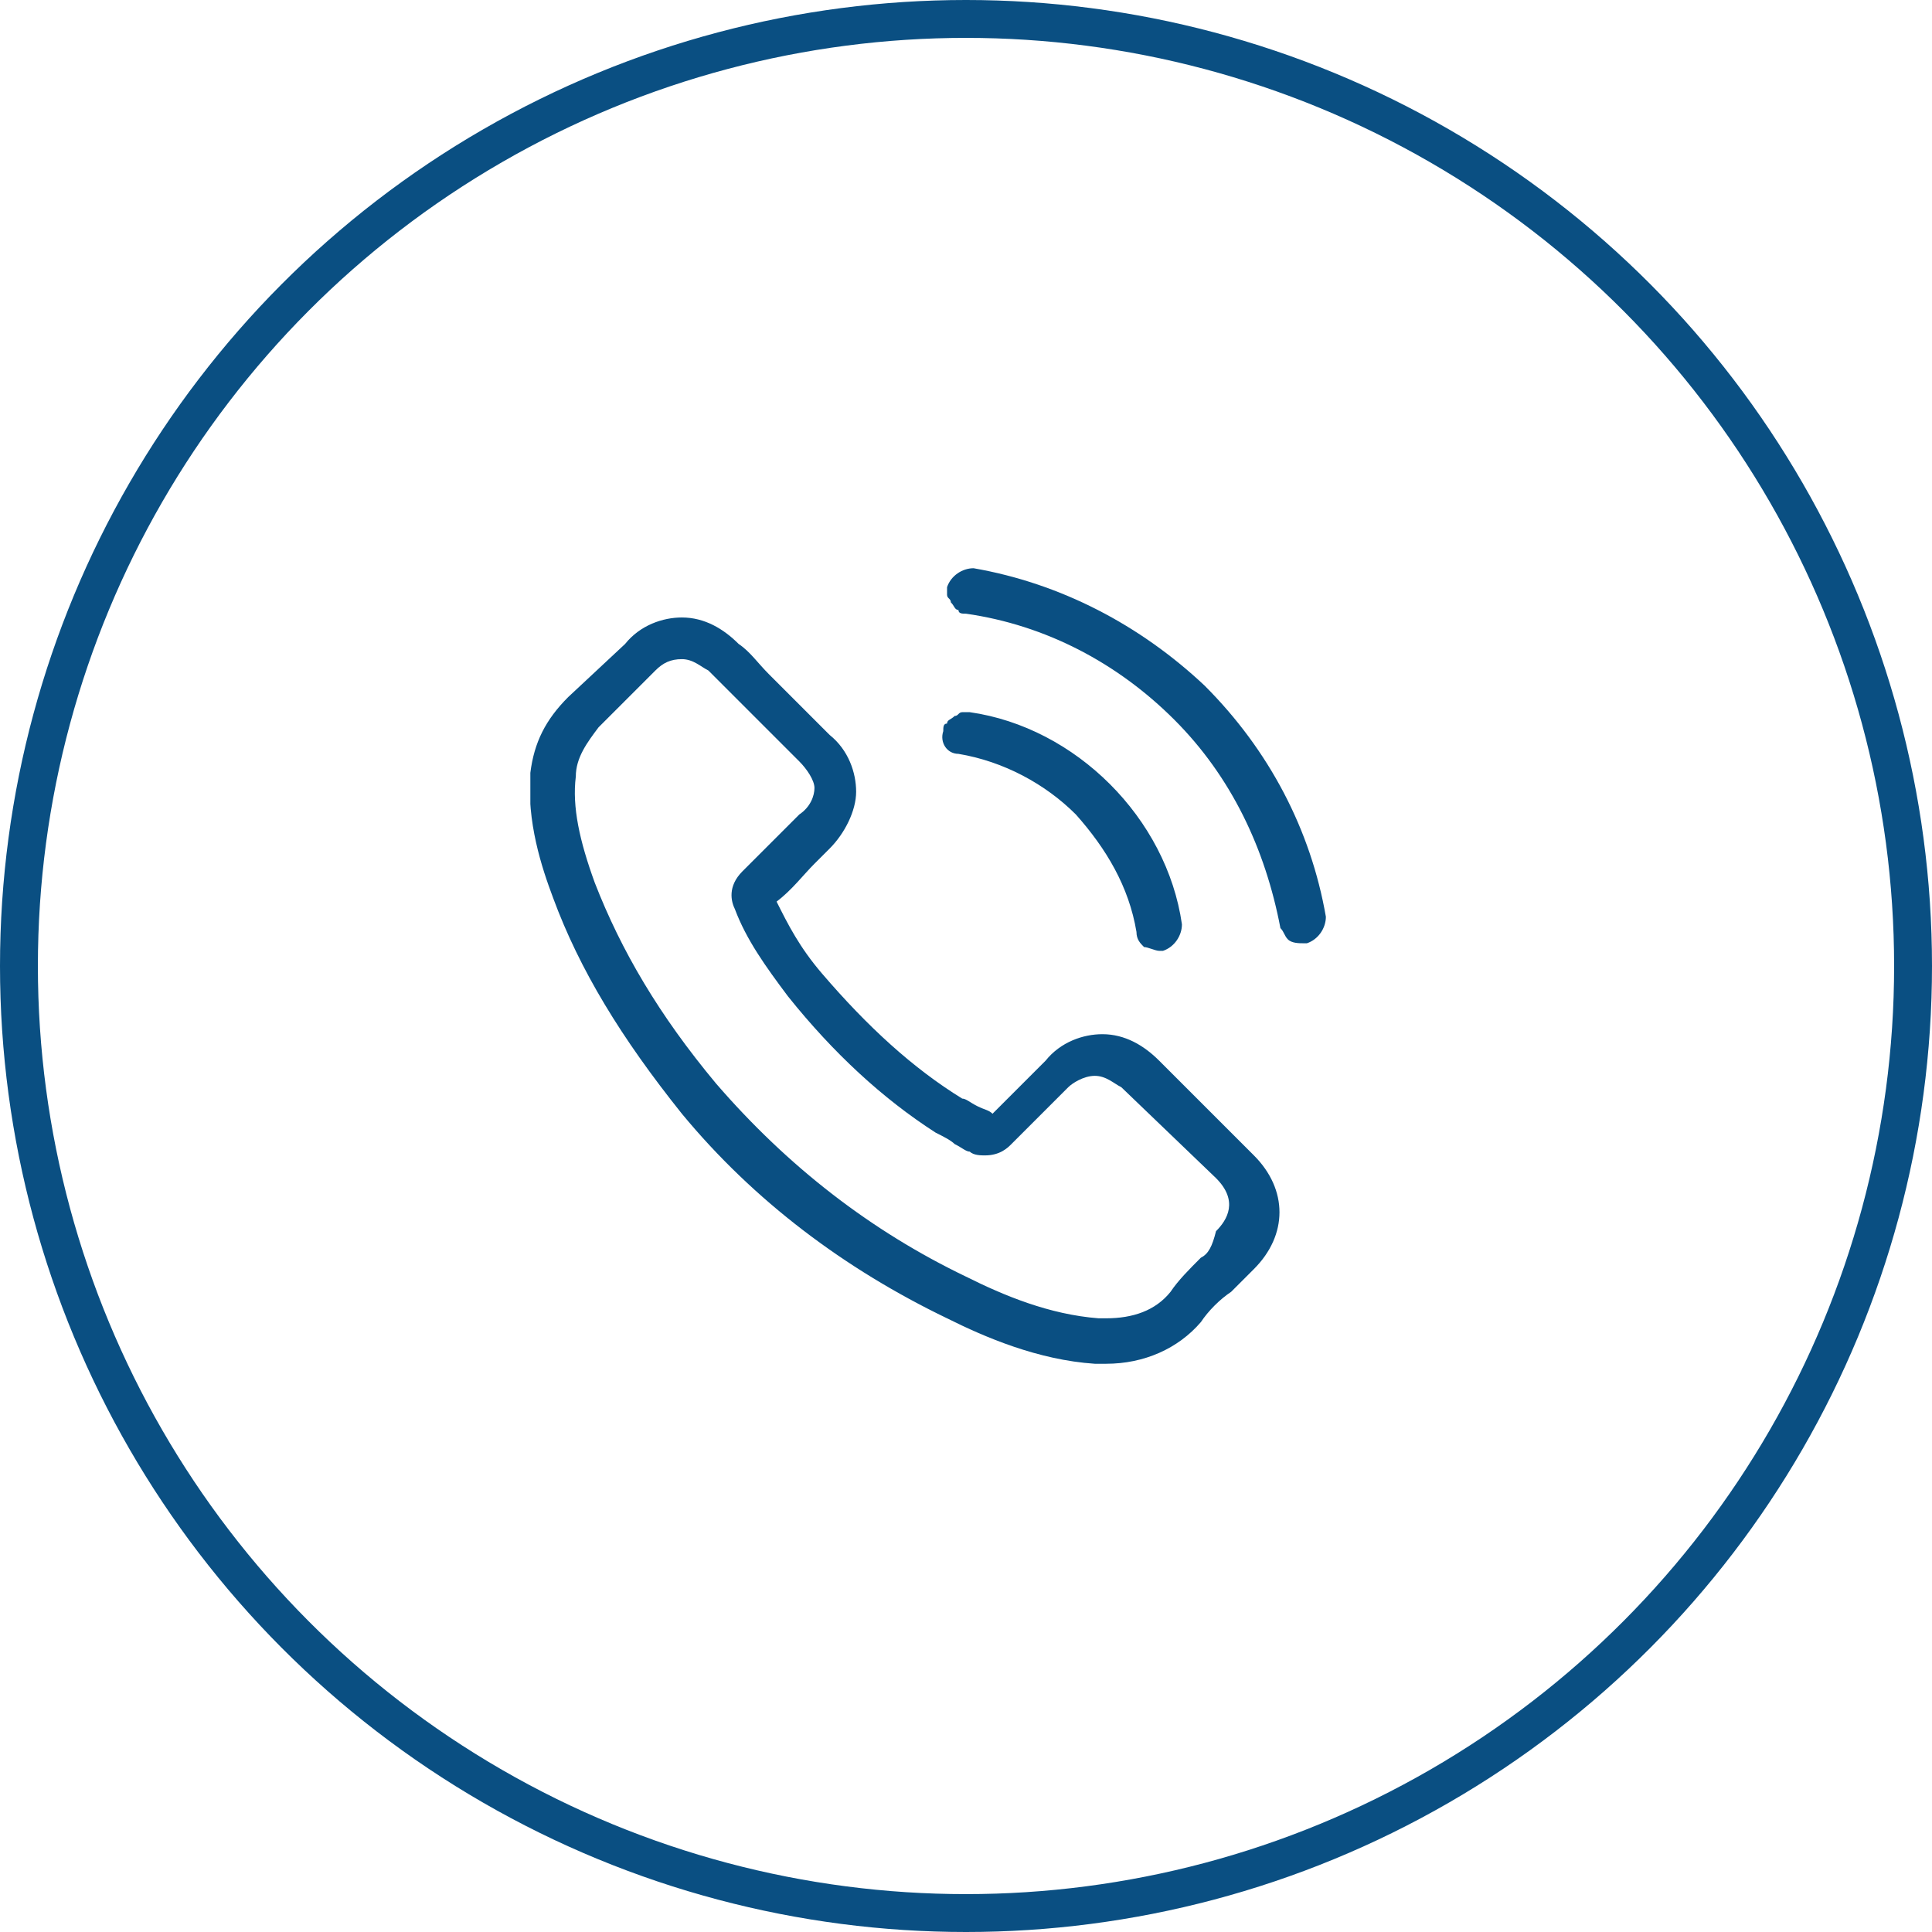
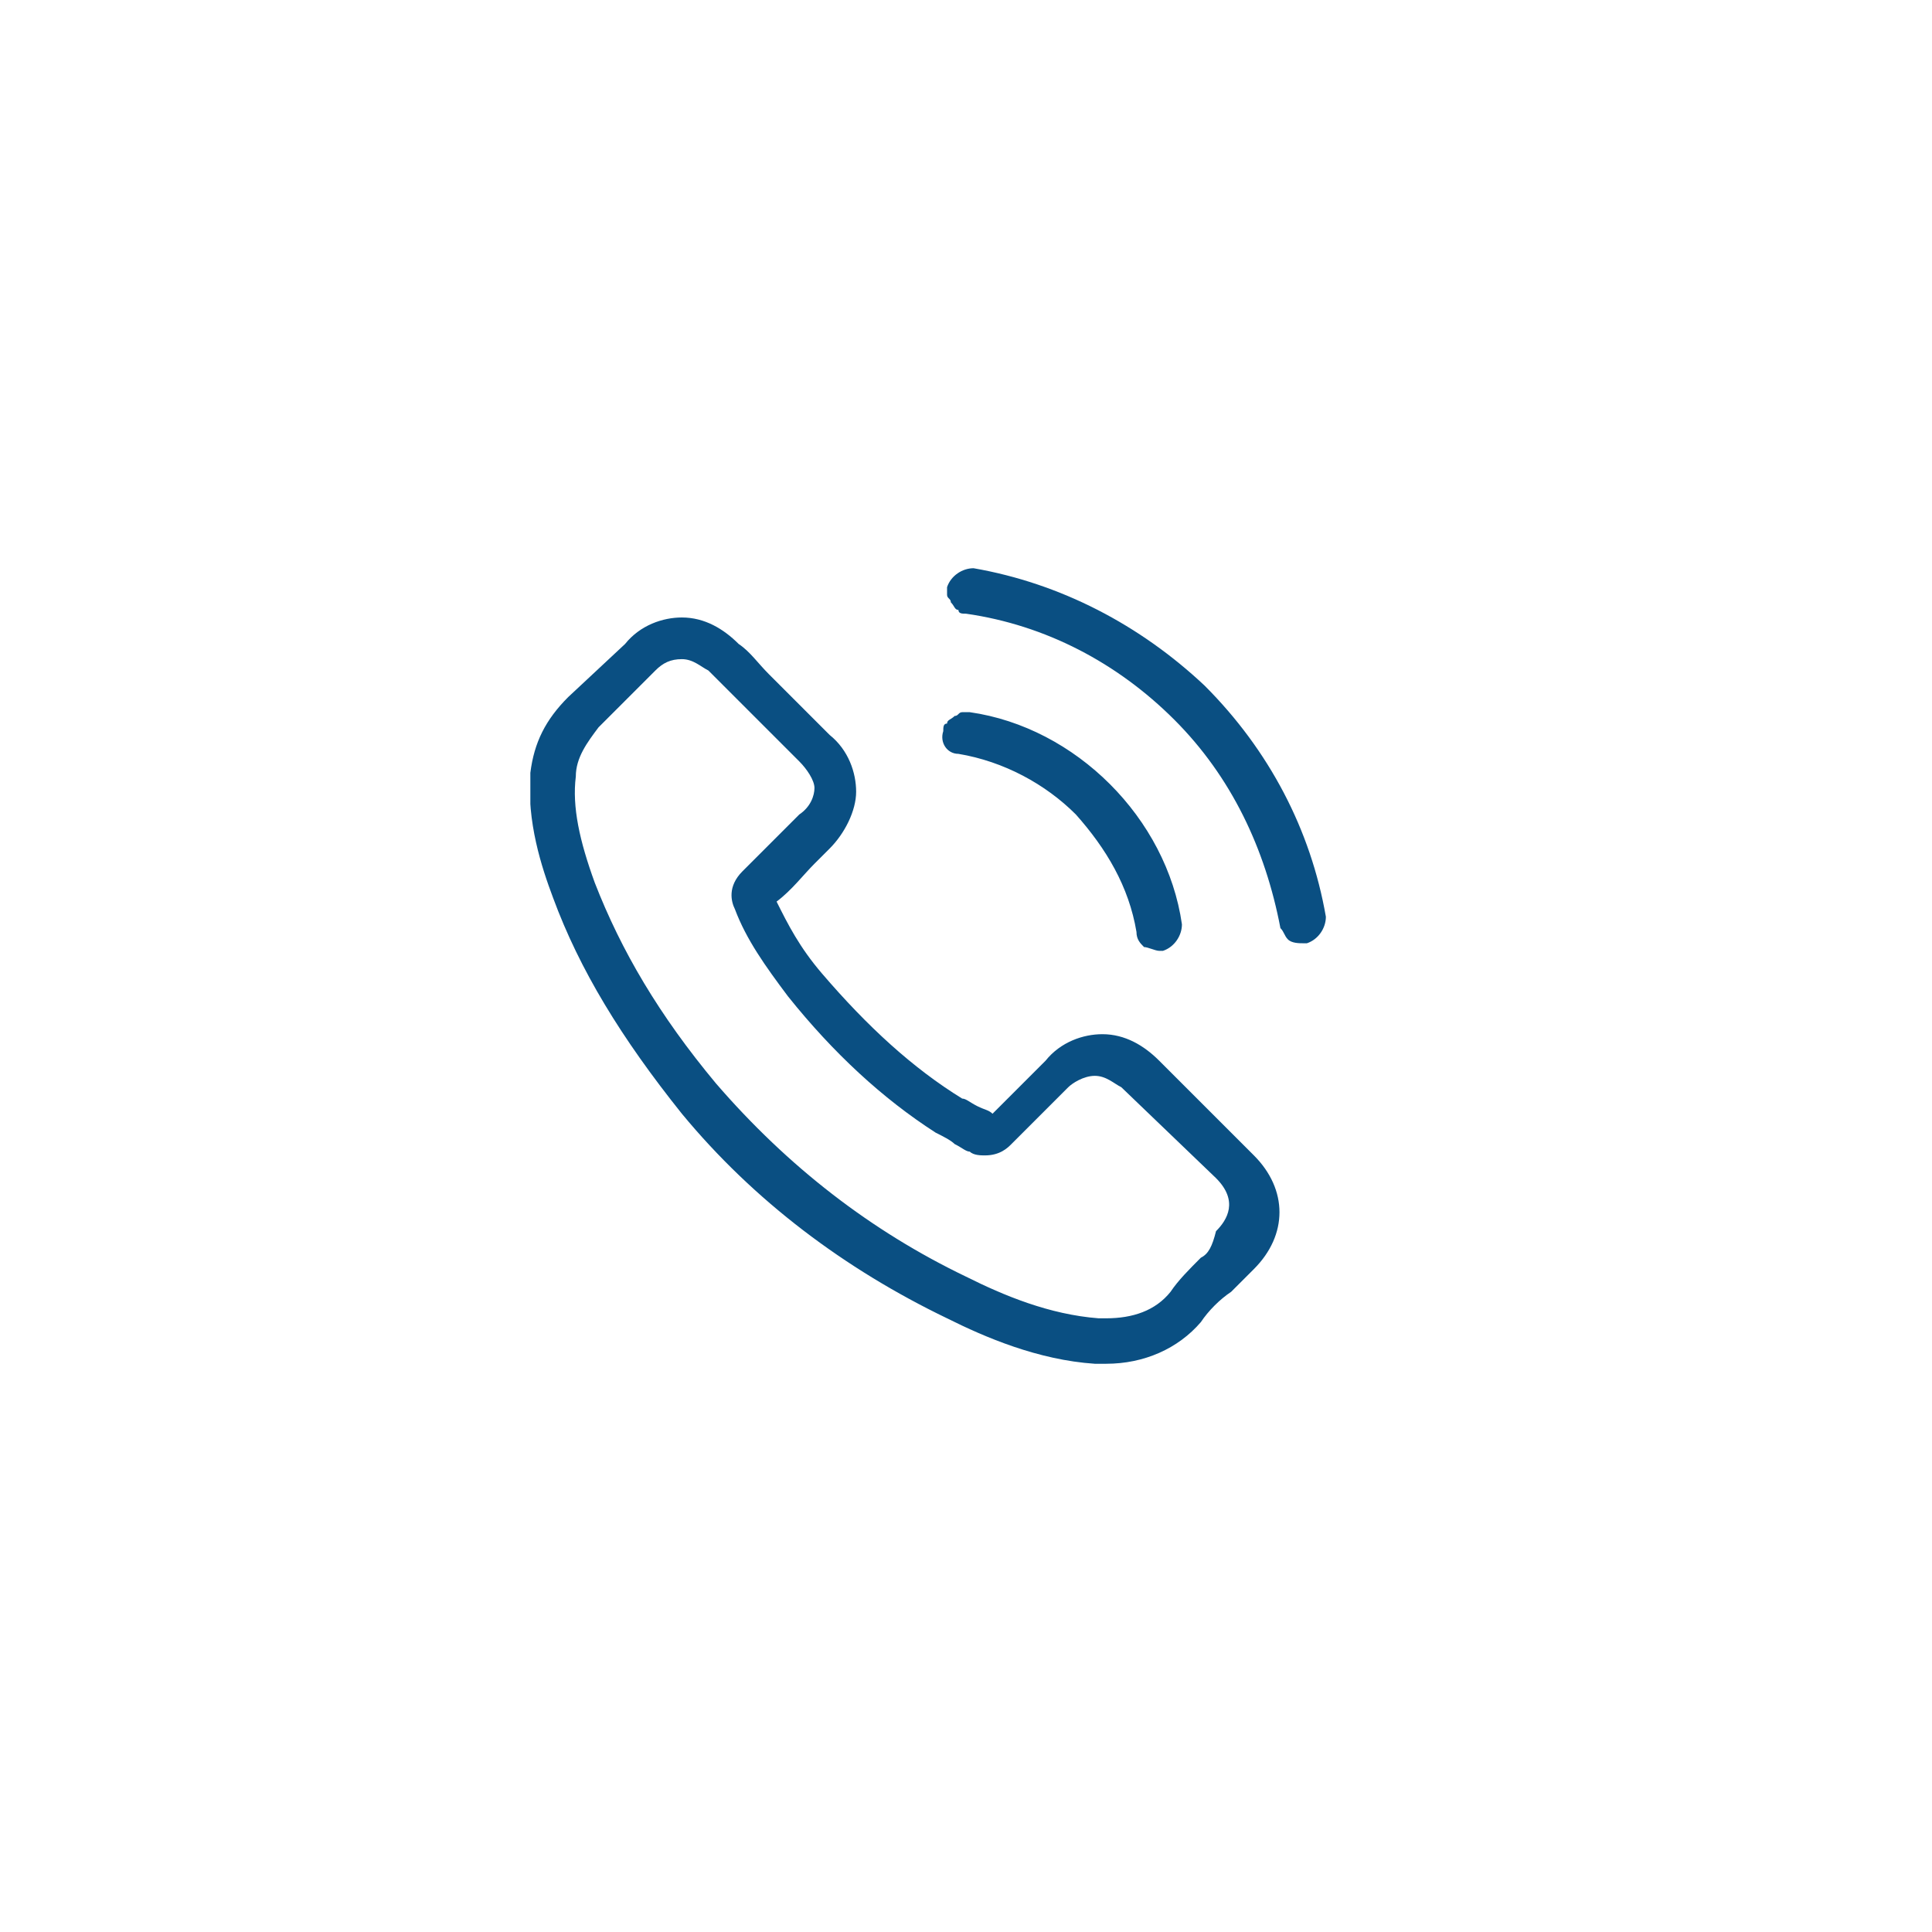
<svg xmlns="http://www.w3.org/2000/svg" xmlns:xlink="http://www.w3.org/1999/xlink" id="Livello_1" x="0px" y="0px" viewBox="0 0 51 51" style="enable-background:new 0 0 51 51;" xml:space="preserve">
  <style type="text/css">	.st0{fill:none;stroke:#0A4F82;}	.st1{clip-path:url(#SVGID_00000183965897351434886460000011986410129131413661_);}	.st2{fill:#0A4F82;}</style>
-   <circle class="st0" cx="25.5" cy="25.5" r="25" />
  <g>
    <defs>
      <rect id="SVGID_1_" x="14" y="15" width="21" height="21" />
    </defs>
    <clipPath id="SVGID_00000101805306313968360930000000346852907037293471_">
      <use xlink:href="#SVGID_1_" style="overflow:visible;" />
    </clipPath>
    <g style="clip-path:url(#SVGID_00000101805306313968360930000000346852907037293471_);">
      <path class="st2" d="M33.1,33.5c0.9-0.9,0.9-2.1,0-3L30.6,28c-0.4-0.4-0.9-0.7-1.5-0.7c-0.5,0-1.1,0.2-1.5,0.7l-1.4,1.4   c-0.1-0.1-0.2-0.1-0.4-0.2c-0.2-0.1-0.3-0.2-0.4-0.2c-1.3-0.8-2.5-1.9-3.7-3.3c-0.6-0.7-0.9-1.3-1.2-1.9c0.4-0.3,0.7-0.7,1-1   l0.4-0.4c0.4-0.4,0.7-1,0.7-1.5c0-0.5-0.2-1.1-0.7-1.5l-1.2-1.2c-0.1-0.1-0.3-0.3-0.4-0.4c-0.3-0.3-0.5-0.6-0.8-0.8   c-0.4-0.4-0.9-0.7-1.5-0.7c-0.5,0-1.1,0.2-1.5,0.7L15,18.4c-0.6,0.6-0.9,1.2-1,2c-0.1,1.3,0.3,2.5,0.6,3.3   c0.7,1.9,1.8,3.7,3.4,5.7c1.9,2.3,4.3,4.1,7,5.4c1,0.5,2.4,1.1,3.9,1.2h0.3c1,0,1.9-0.4,2.5-1.1l0,0c0.2-0.3,0.5-0.6,0.8-0.8   C32.7,33.9,32.9,33.7,33.1,33.5L33.1,33.5z M31.7,33.2c-0.3,0.3-0.6,0.6-0.8,0.9c-0.4,0.5-1,0.7-1.7,0.7h-0.2   c-1.3-0.1-2.5-0.6-3.5-1.1c-2.5-1.2-4.7-2.9-6.6-5.1c-1.5-1.8-2.5-3.5-3.2-5.3c-0.4-1.1-0.6-2-0.5-2.8c0-0.5,0.3-0.9,0.6-1.3   l1.5-1.5c0.2-0.2,0.4-0.3,0.7-0.3c0.3,0,0.5,0.2,0.7,0.3c0.3,0.3,0.5,0.5,0.8,0.8l1.6,1.6c0.2,0.2,0.4,0.5,0.4,0.7   c0,0.2-0.1,0.5-0.4,0.7l-0.4,0.4c-0.4,0.4-0.7,0.7-1.1,1.1l0,0c-0.4,0.4-0.3,0.8-0.2,1c0,0,0,0,0,0c0.3,0.8,0.8,1.5,1.4,2.3   c1.2,1.5,2.5,2.7,3.9,3.6c0.2,0.1,0.4,0.2,0.5,0.3c0.2,0.1,0.3,0.2,0.4,0.2c0,0,0,0,0,0c0.1,0.1,0.3,0.1,0.4,0.1   c0.4,0,0.6-0.2,0.7-0.3l1.5-1.5c0.1-0.1,0.4-0.3,0.7-0.3s0.5,0.2,0.7,0.3l2.5,2.4c0.6,0.6,0.3,1.1,0,1.4   C32,32.9,31.9,33.1,31.7,33.2L31.7,33.2z M24.9,19.3c0-0.1,0-0.2,0.1-0.2c0-0.1,0.1-0.1,0.2-0.2c0.1,0,0.1-0.1,0.2-0.1   s0.2,0,0.2,0c1.4,0.2,2.7,0.9,3.7,1.9c1,1,1.7,2.3,1.9,3.7c0,0.3-0.2,0.6-0.5,0.7h-0.1c-0.1,0-0.3-0.1-0.4-0.1   c-0.1-0.1-0.2-0.2-0.2-0.4c-0.2-1.2-0.8-2.2-1.6-3.1c-0.8-0.8-1.9-1.4-3.1-1.6C25,19.9,24.8,19.6,24.9,19.3L24.9,19.3z M33.8,24.5   c-0.4-2.1-1.3-4-2.8-5.5c-1.5-1.5-3.4-2.5-5.5-2.8c-0.1,0-0.2,0-0.2-0.1c-0.1,0-0.1-0.1-0.2-0.2c0-0.1-0.1-0.1-0.1-0.2   c0-0.1,0-0.2,0-0.2c0.1-0.3,0.4-0.5,0.7-0.5c2.3,0.4,4.4,1.5,6.1,3.1c1.7,1.7,2.8,3.8,3.2,6.1c0,0.3-0.2,0.6-0.5,0.7h-0.1   c-0.1,0-0.3,0-0.4-0.1C33.9,24.7,33.9,24.6,33.8,24.5L33.8,24.5z" />
    </g>
  </g>
</svg>